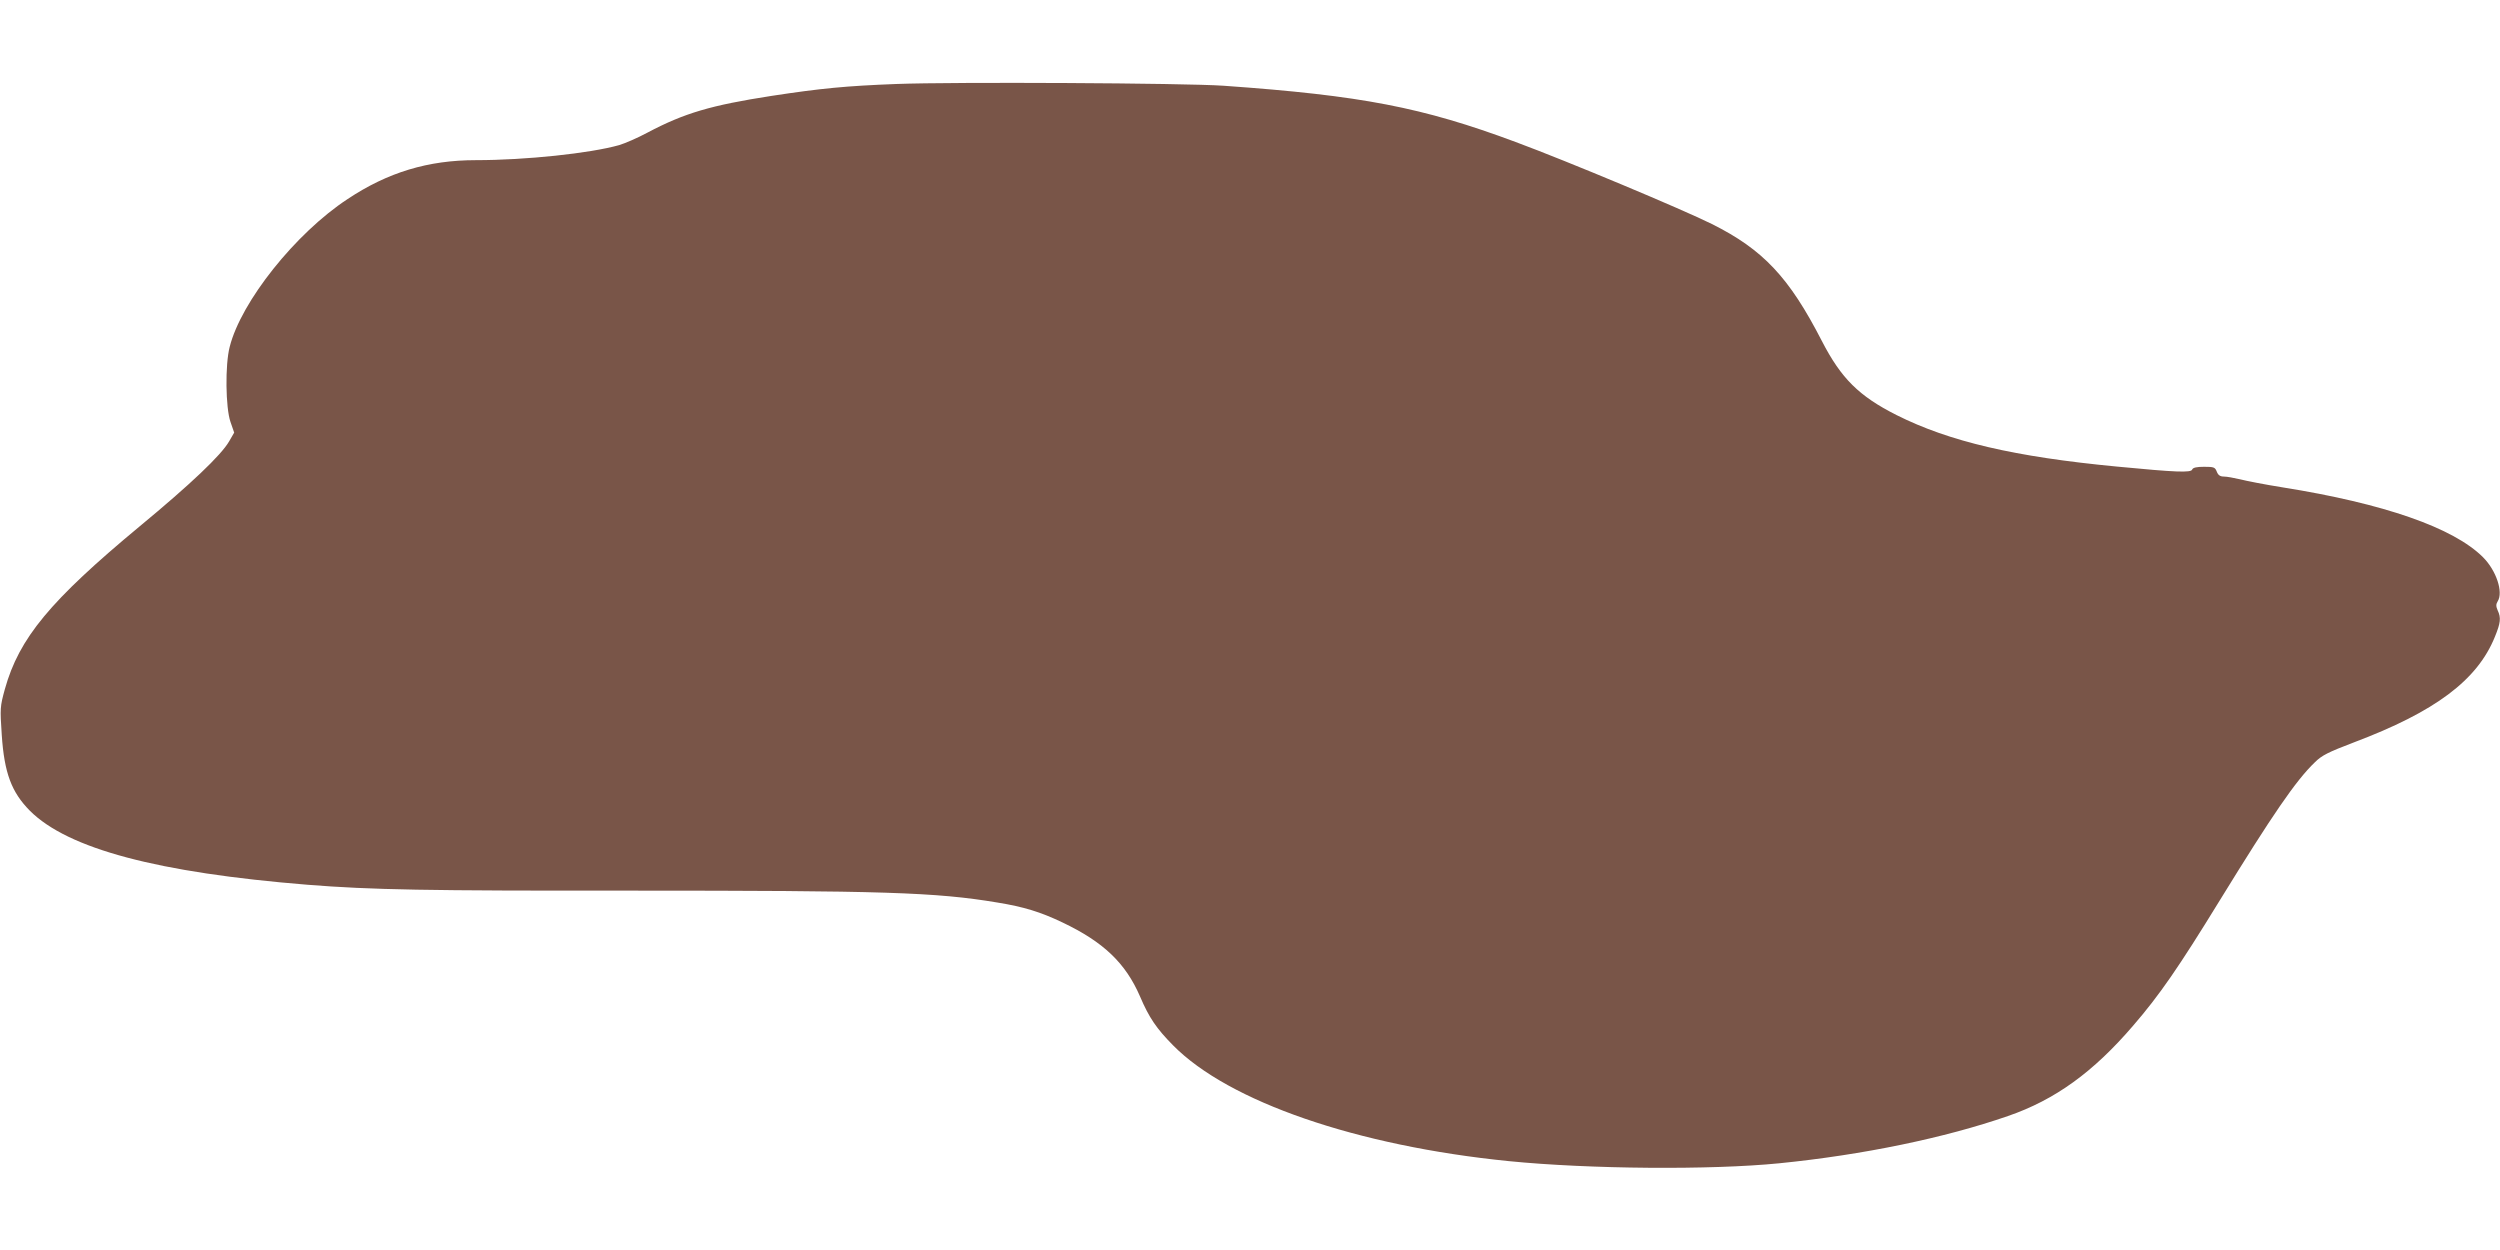
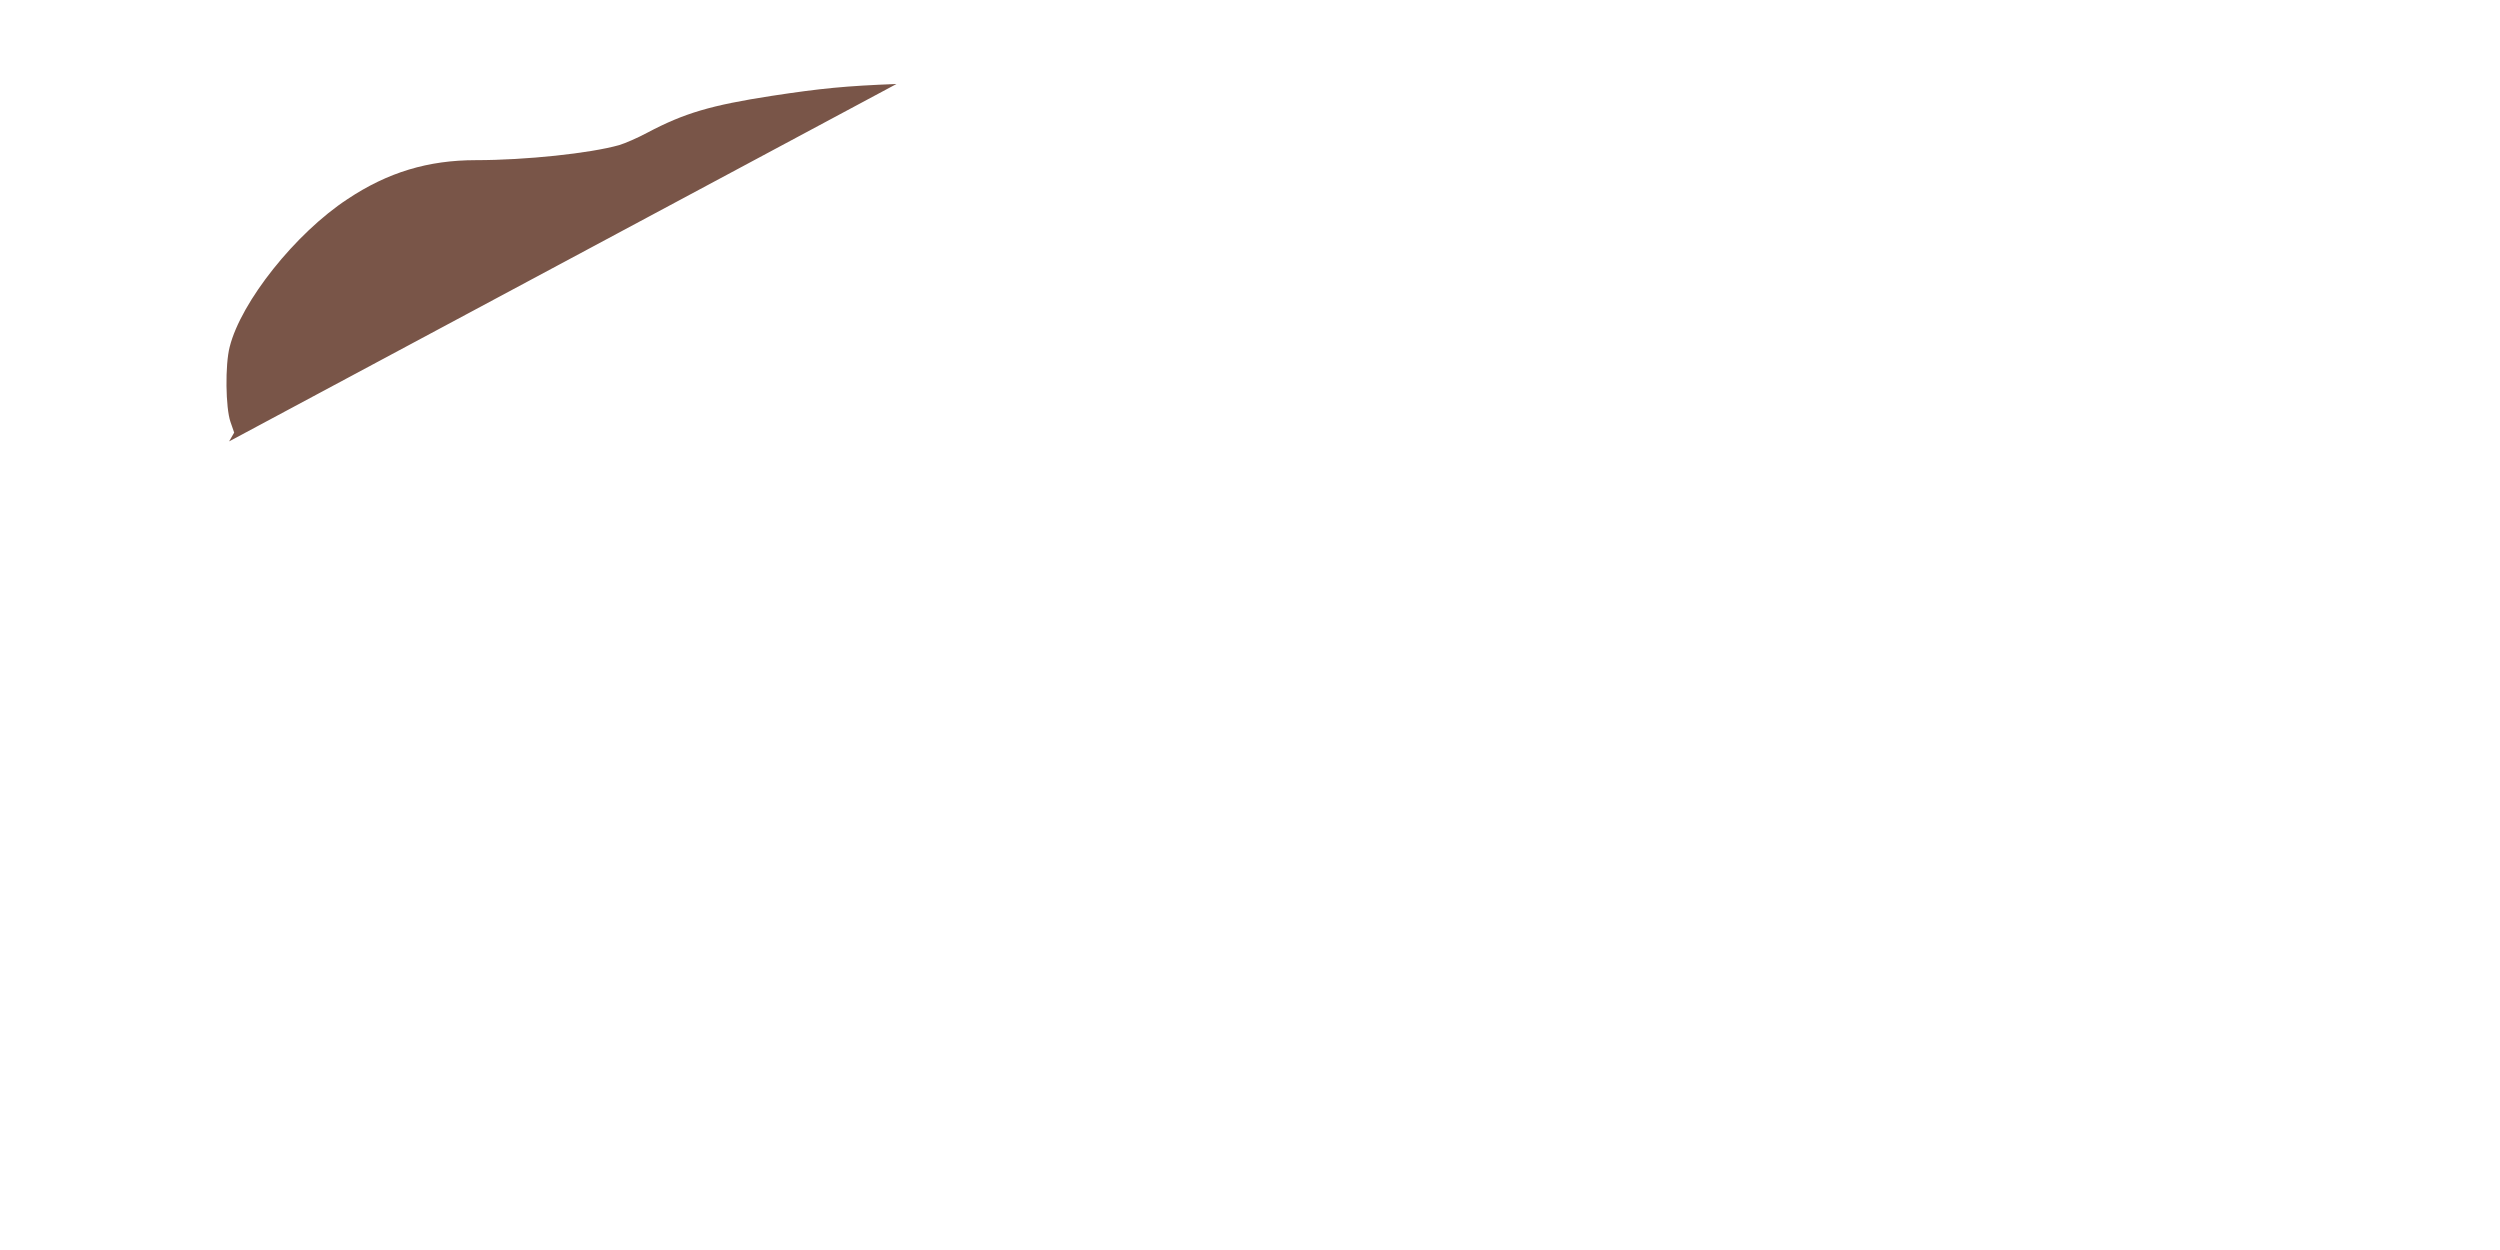
<svg xmlns="http://www.w3.org/2000/svg" version="1.0" width="1280pt" height="640pt" viewBox="0 0 1280 640" preserveAspectRatio="xMidYMid meet">
  <g transform="translate(0,640) scale(0.1,-0.1)" fill="#795548" stroke="none">
-     <path d="M4590 5970 c-260 -10 -384 -22 -640 -61 -310 -48 -446 -88 -635 -188 -50 -27 -115 -55 -145 -64 -149 -42 -478 -77 -733 -77 -245 0 -451 -62 -657 -199 -267 -175 -546 -526 -604 -757 -24 -92 -21 -312 4 -384 l19 -55 -26 -45 c-41 -71 -197 -219 -458 -435 -459 -381 -617 -572 -690 -833 -25 -91 -25 -98 -16 -235 13 -195 50 -293 144 -388 195 -195 655 -317 1422 -379 327 -26 608 -31 1650 -30 1295 0 1566 -8 1882 -61 135 -22 220 -48 333 -102 210 -100 323 -208 397 -379 46 -108 84 -164 169 -250 285 -289 942 -515 1719 -593 412 -41 1035 -46 1385 -11 429 43 848 130 1171 242 241 83 437 225 641 463 134 155 232 297 442 639 272 442 391 616 488 709 36 36 69 52 200 102 416 157 632 318 722 541 29 71 32 97 14 135 -9 21 -9 31 0 46 30 47 -7 158 -75 226 -151 151 -507 275 -1028 358 -88 14 -185 33 -216 41 -30 7 -68 14 -82 14 -20 0 -30 7 -37 25 -9 23 -15 25 -65 25 -38 0 -57 -4 -61 -14 -6 -17 -82 -14 -384 15 -525 50 -859 128 -1130 264 -192 97 -283 187 -382 379 -168 327 -301 468 -563 599 -153 76 -738 321 -1005 420 -478 178 -789 238 -1495 288 -198 14 -1383 20 -1675 9z" />
+     <path d="M4590 5970 c-260 -10 -384 -22 -640 -61 -310 -48 -446 -88 -635 -188 -50 -27 -115 -55 -145 -64 -149 -42 -478 -77 -733 -77 -245 0 -451 -62 -657 -199 -267 -175 -546 -526 -604 -757 -24 -92 -21 -312 4 -384 l19 -55 -26 -45 z" />
  </g>
</svg>